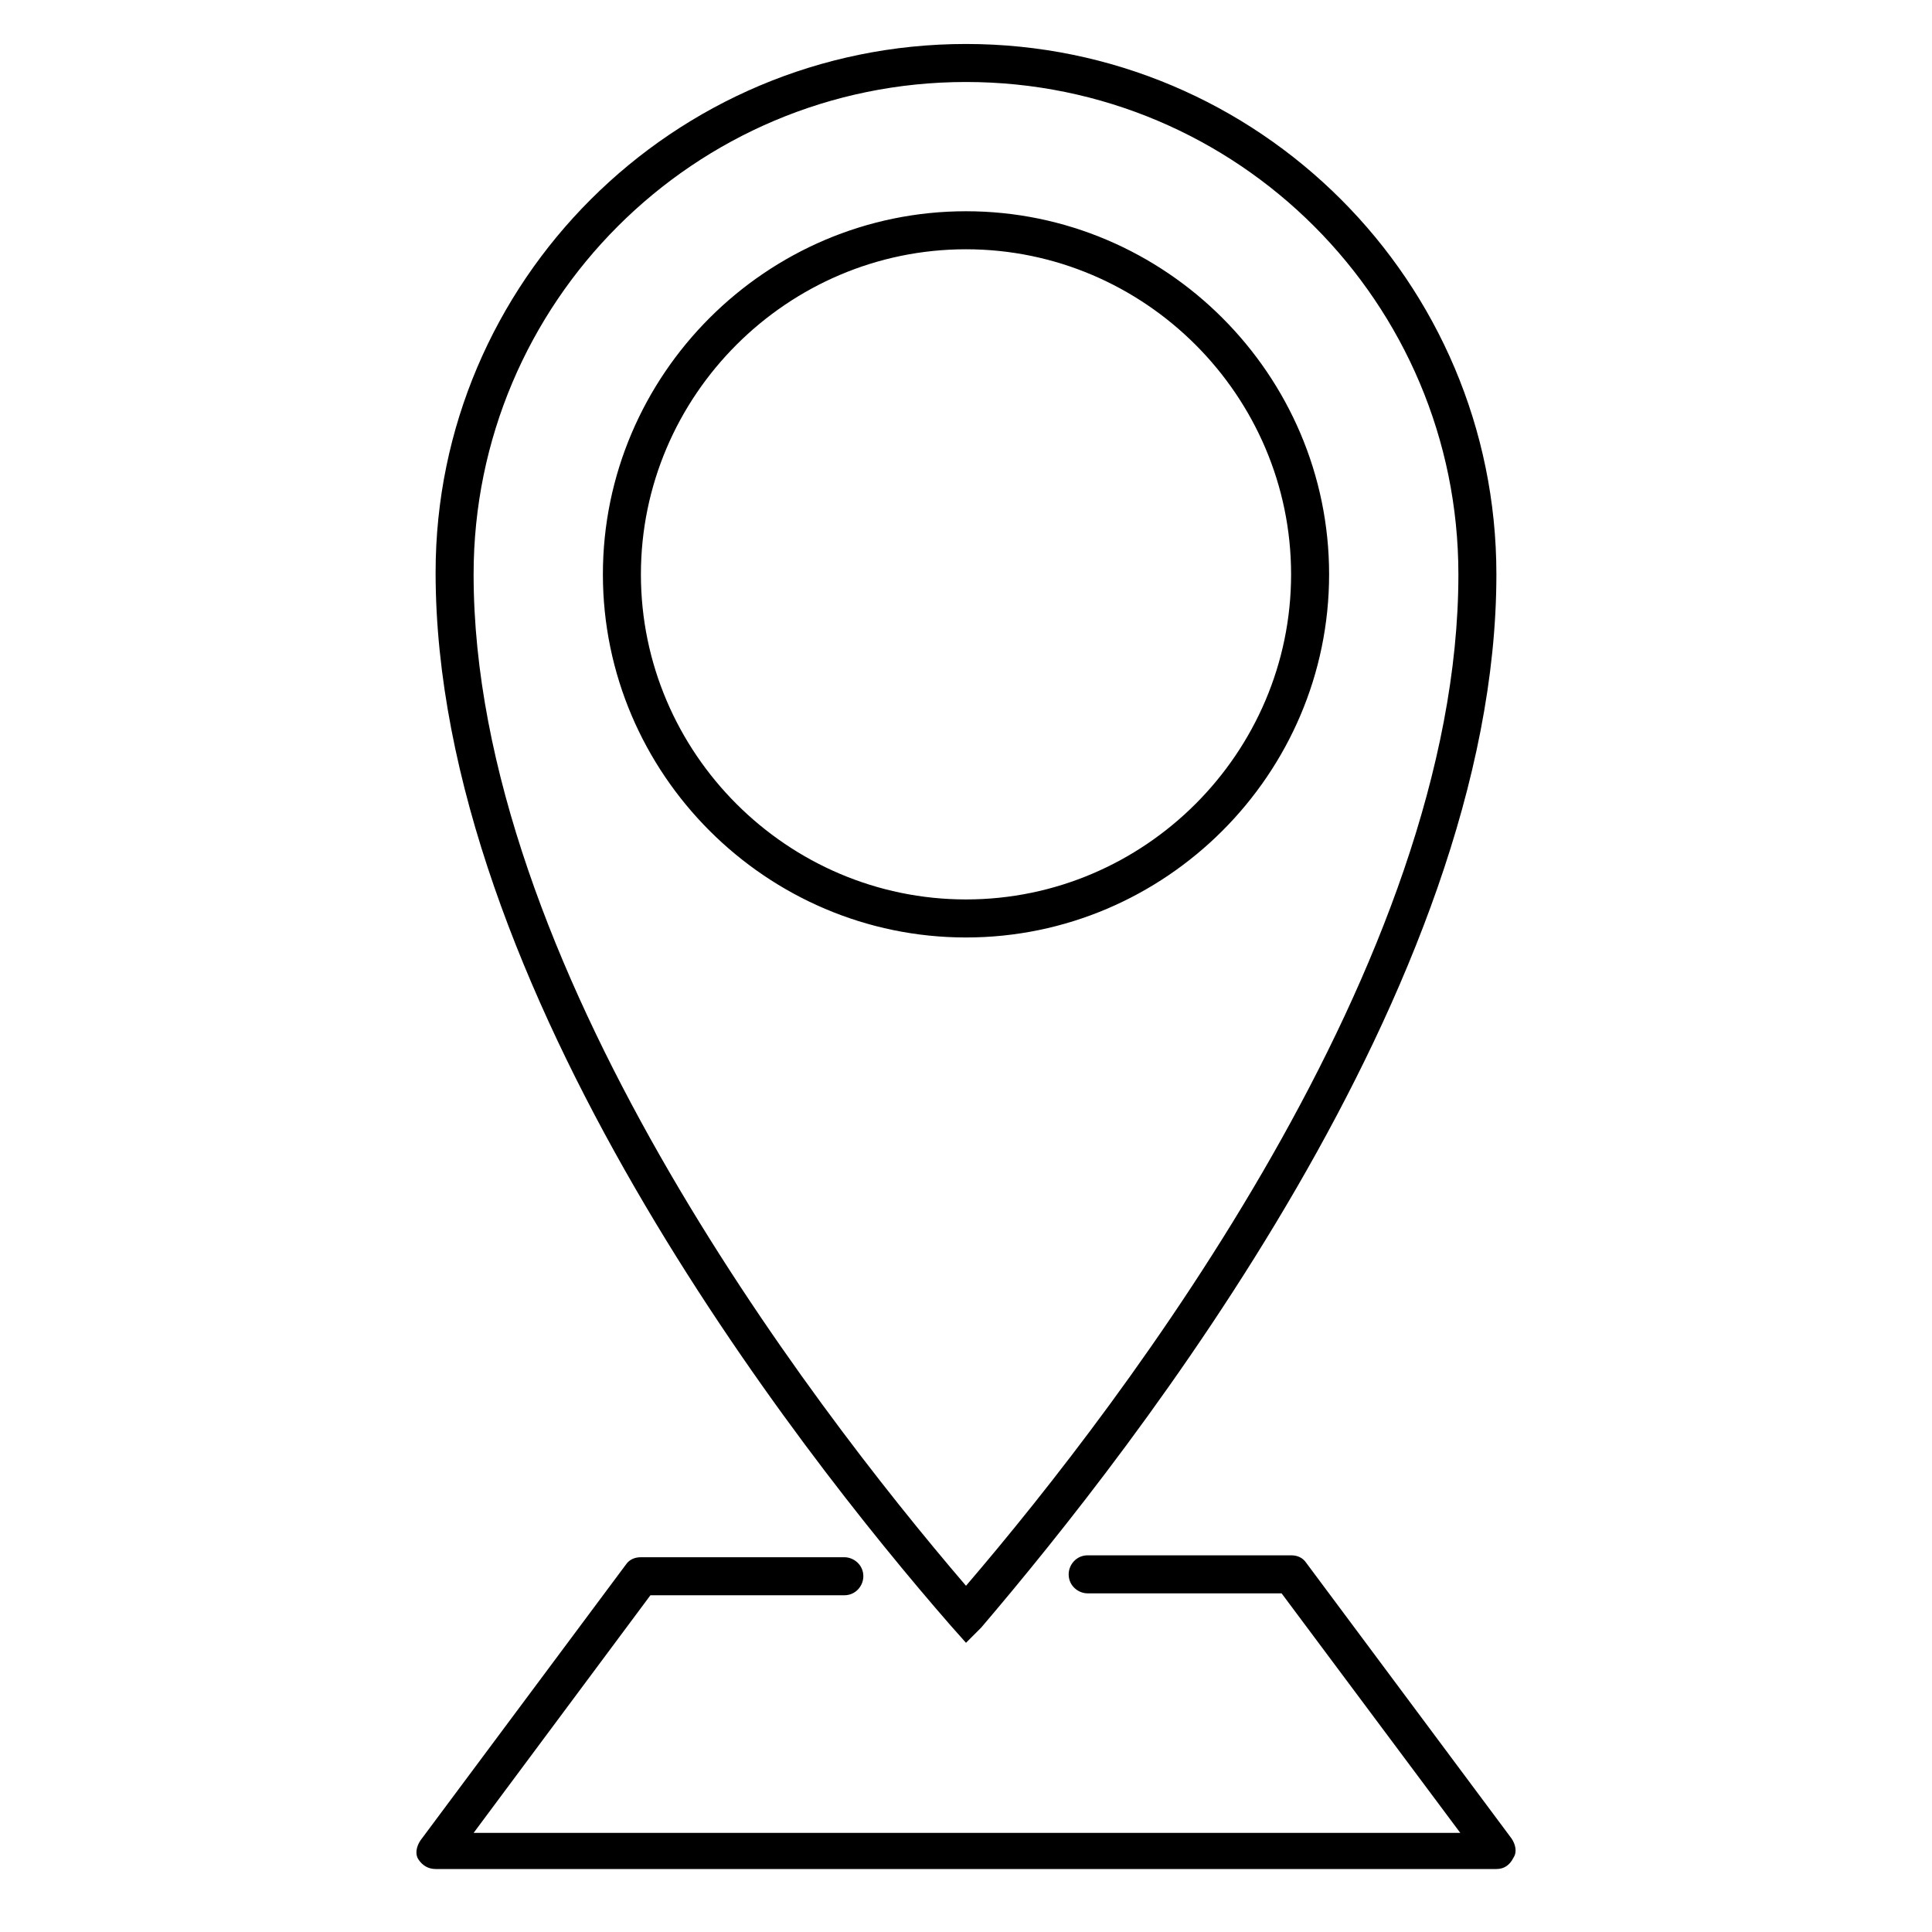
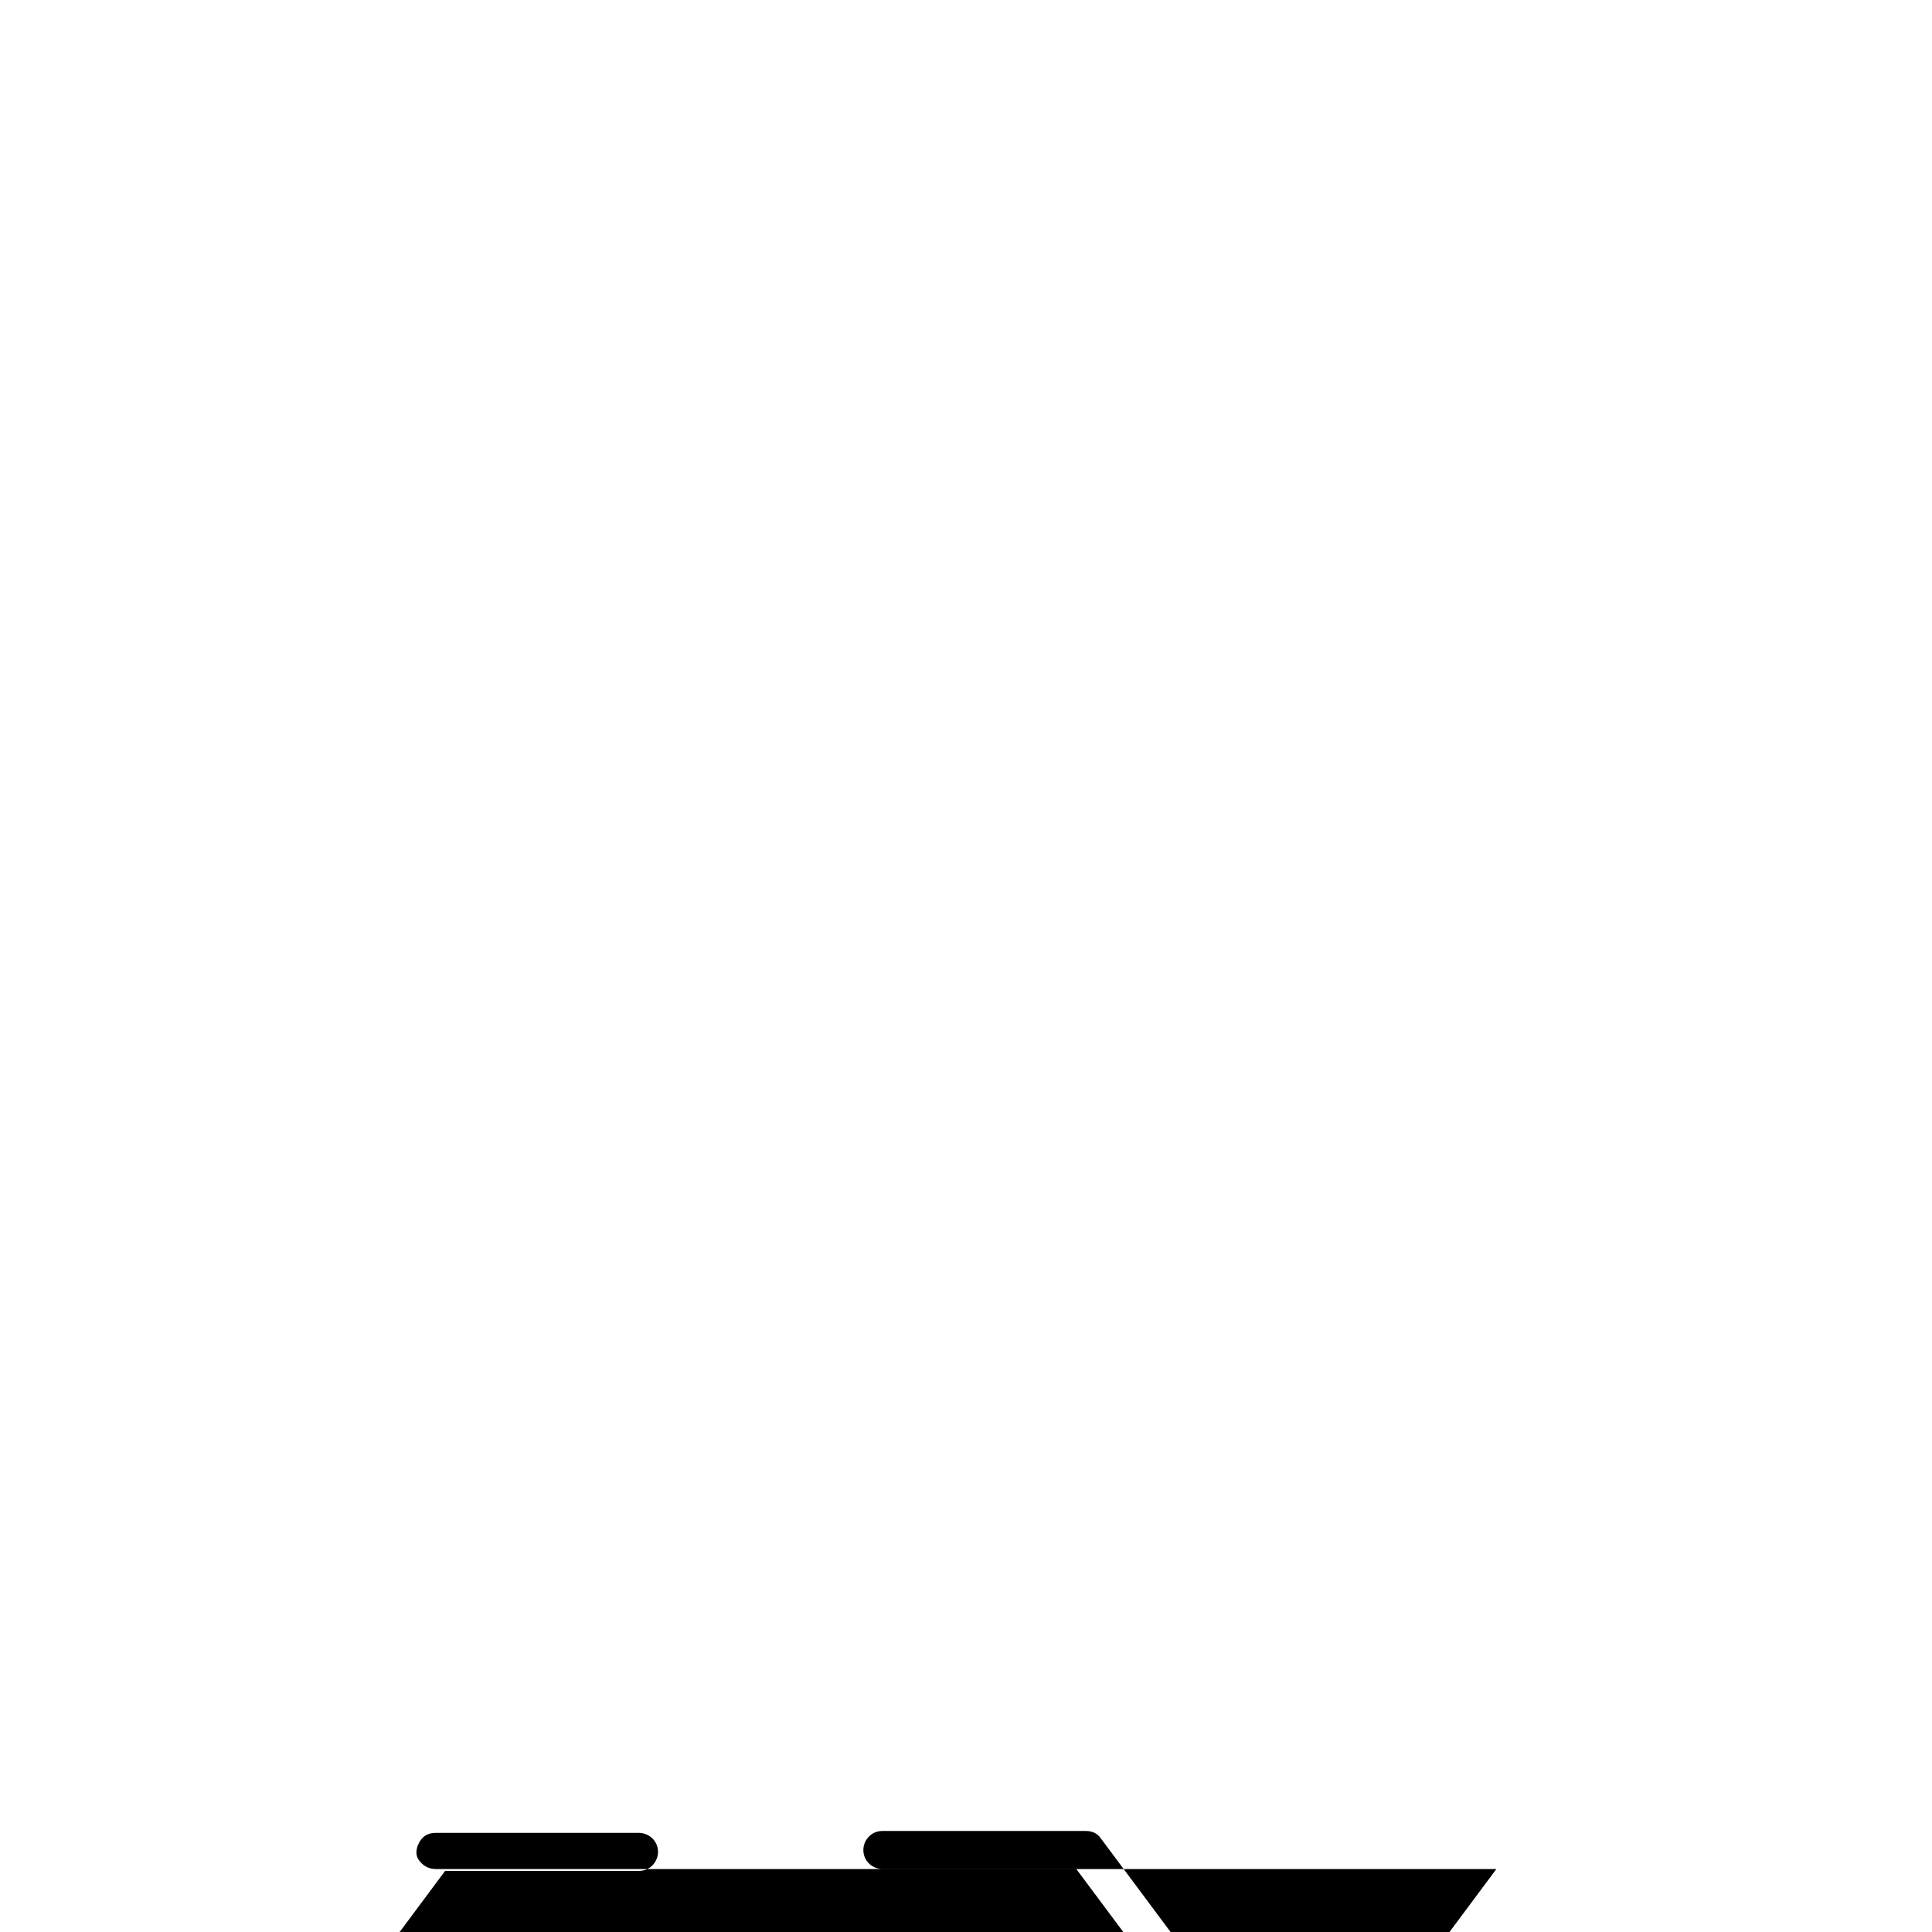
<svg xmlns="http://www.w3.org/2000/svg" fill="#000000" width="800px" height="800px" version="1.1" viewBox="144 144 512 512">
  <g>
-     <path d="m540.56 639.31h-281.12c-2.016 0-3.527-1.008-4.535-2.519-1.008-1.512-0.504-3.527 0.504-5.039l54.41-73.051c1.008-1.512 2.519-2.016 4.031-2.016h53.906c2.519 0 5.039 2.016 5.039 5.039 0 2.519-2.016 5.039-5.039 5.039l-51.387-0.004-46.855 62.977h261.48l-47.355-63.48h-51.391c-2.519 0-5.039-2.016-5.039-5.039 0-2.519 2.016-5.039 5.039-5.039h53.906c1.512 0 3.023 0.504 4.031 2.016l54.41 73.051c1.008 1.512 1.512 3.527 0.504 5.039-1.004 2.019-2.516 3.027-4.531 3.027z" />
-     <path d="m400 579.36-4.031-4.535c-41.312-47.359-136.53-169.28-136.53-279.11 0-77.082 62.973-140.06 140.56-140.06 77.586 0 140.56 62.977 140.56 140.56 0 109.33-95.723 231.25-136.53 279.11zm0-413.63c-72.043 0-130.49 58.441-130.49 130.49 0 102.78 88.168 218.65 130.49 268.03 42.32-49.375 130.49-165.25 130.49-268.03-0.004-72.047-58.445-130.49-130.49-130.49zm0 226.71c-52.898 0-96.227-43.328-96.227-96.227-0.004-52.902 43.324-96.23 96.227-96.23 52.898 0 96.227 43.328 96.227 96.227 0 52.902-43.328 96.23-96.227 96.23zm0-182.38c-47.359 0-86.152 38.793-86.152 86.152 0 47.355 38.793 86.148 86.152 86.148s86.152-38.793 86.152-86.152c-0.004-47.355-38.797-86.148-86.152-86.148z" />
+     <path d="m540.56 639.31h-281.12c-2.016 0-3.527-1.008-4.535-2.519-1.008-1.512-0.504-3.527 0.504-5.039c1.008-1.512 2.519-2.016 4.031-2.016h53.906c2.519 0 5.039 2.016 5.039 5.039 0 2.519-2.016 5.039-5.039 5.039l-51.387-0.004-46.855 62.977h261.48l-47.355-63.48h-51.391c-2.519 0-5.039-2.016-5.039-5.039 0-2.519 2.016-5.039 5.039-5.039h53.906c1.512 0 3.023 0.504 4.031 2.016l54.41 73.051c1.008 1.512 1.512 3.527 0.504 5.039-1.004 2.019-2.516 3.027-4.531 3.027z" />
  </g>
</svg>